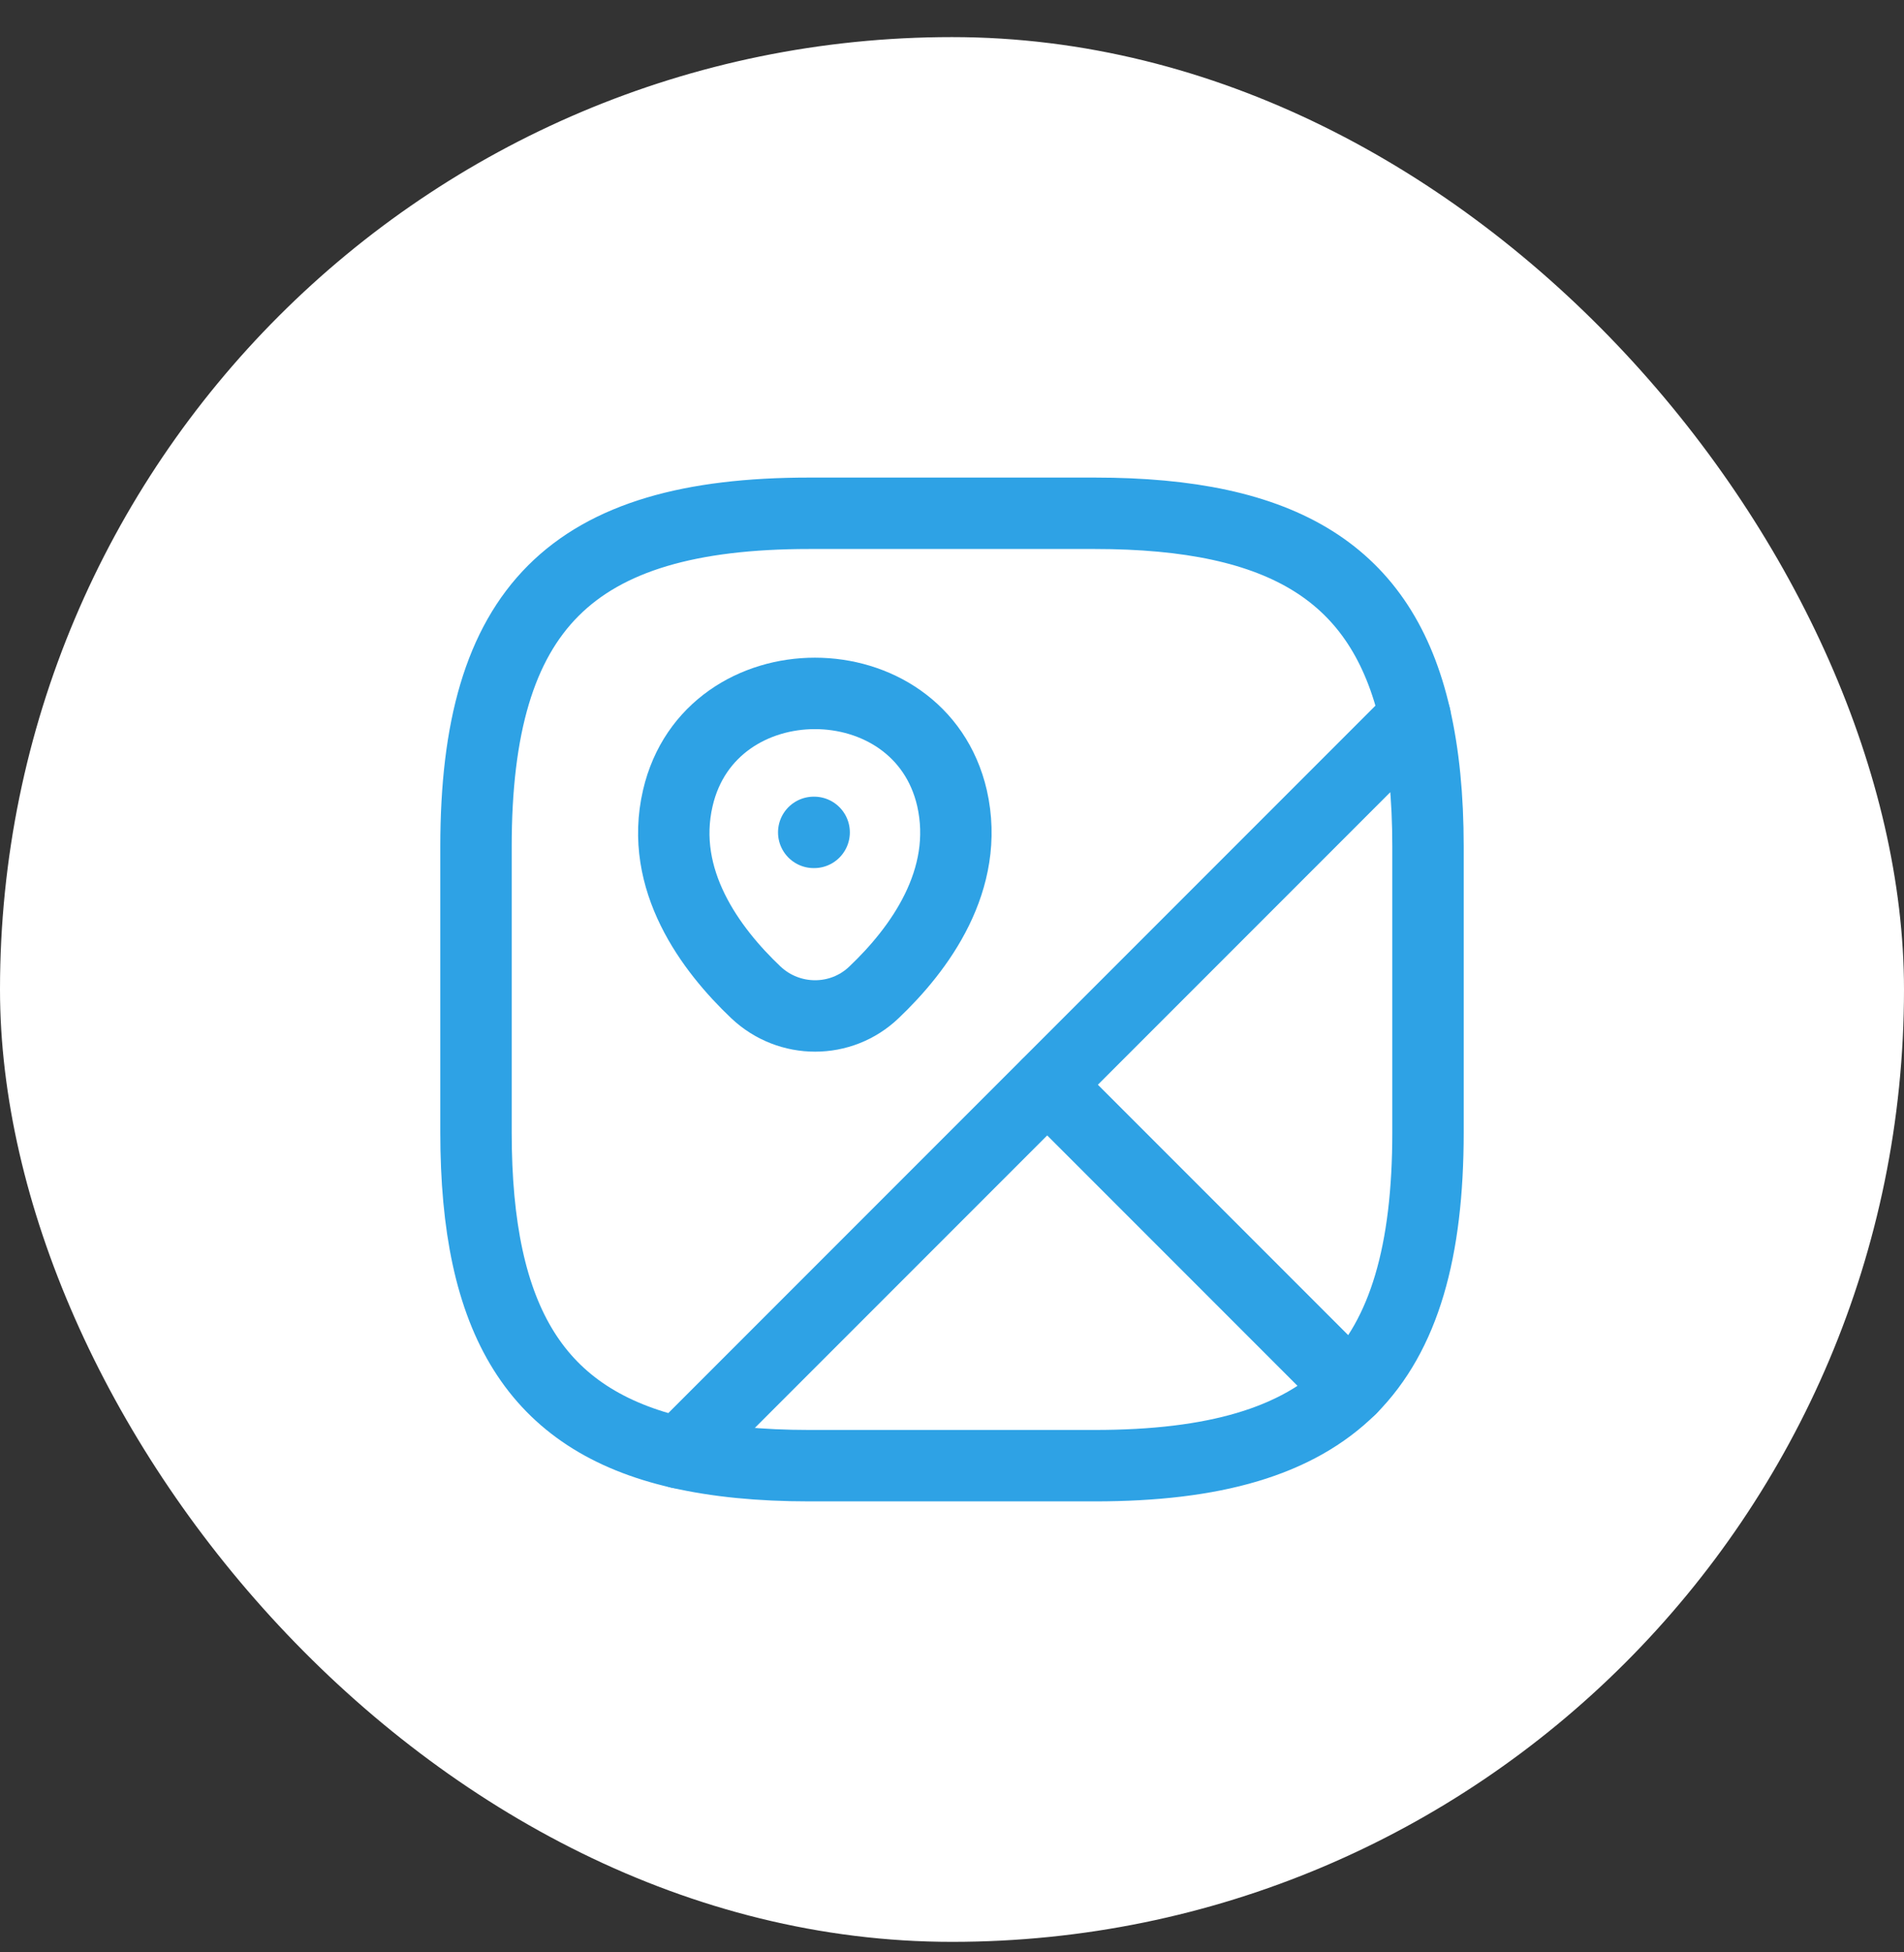
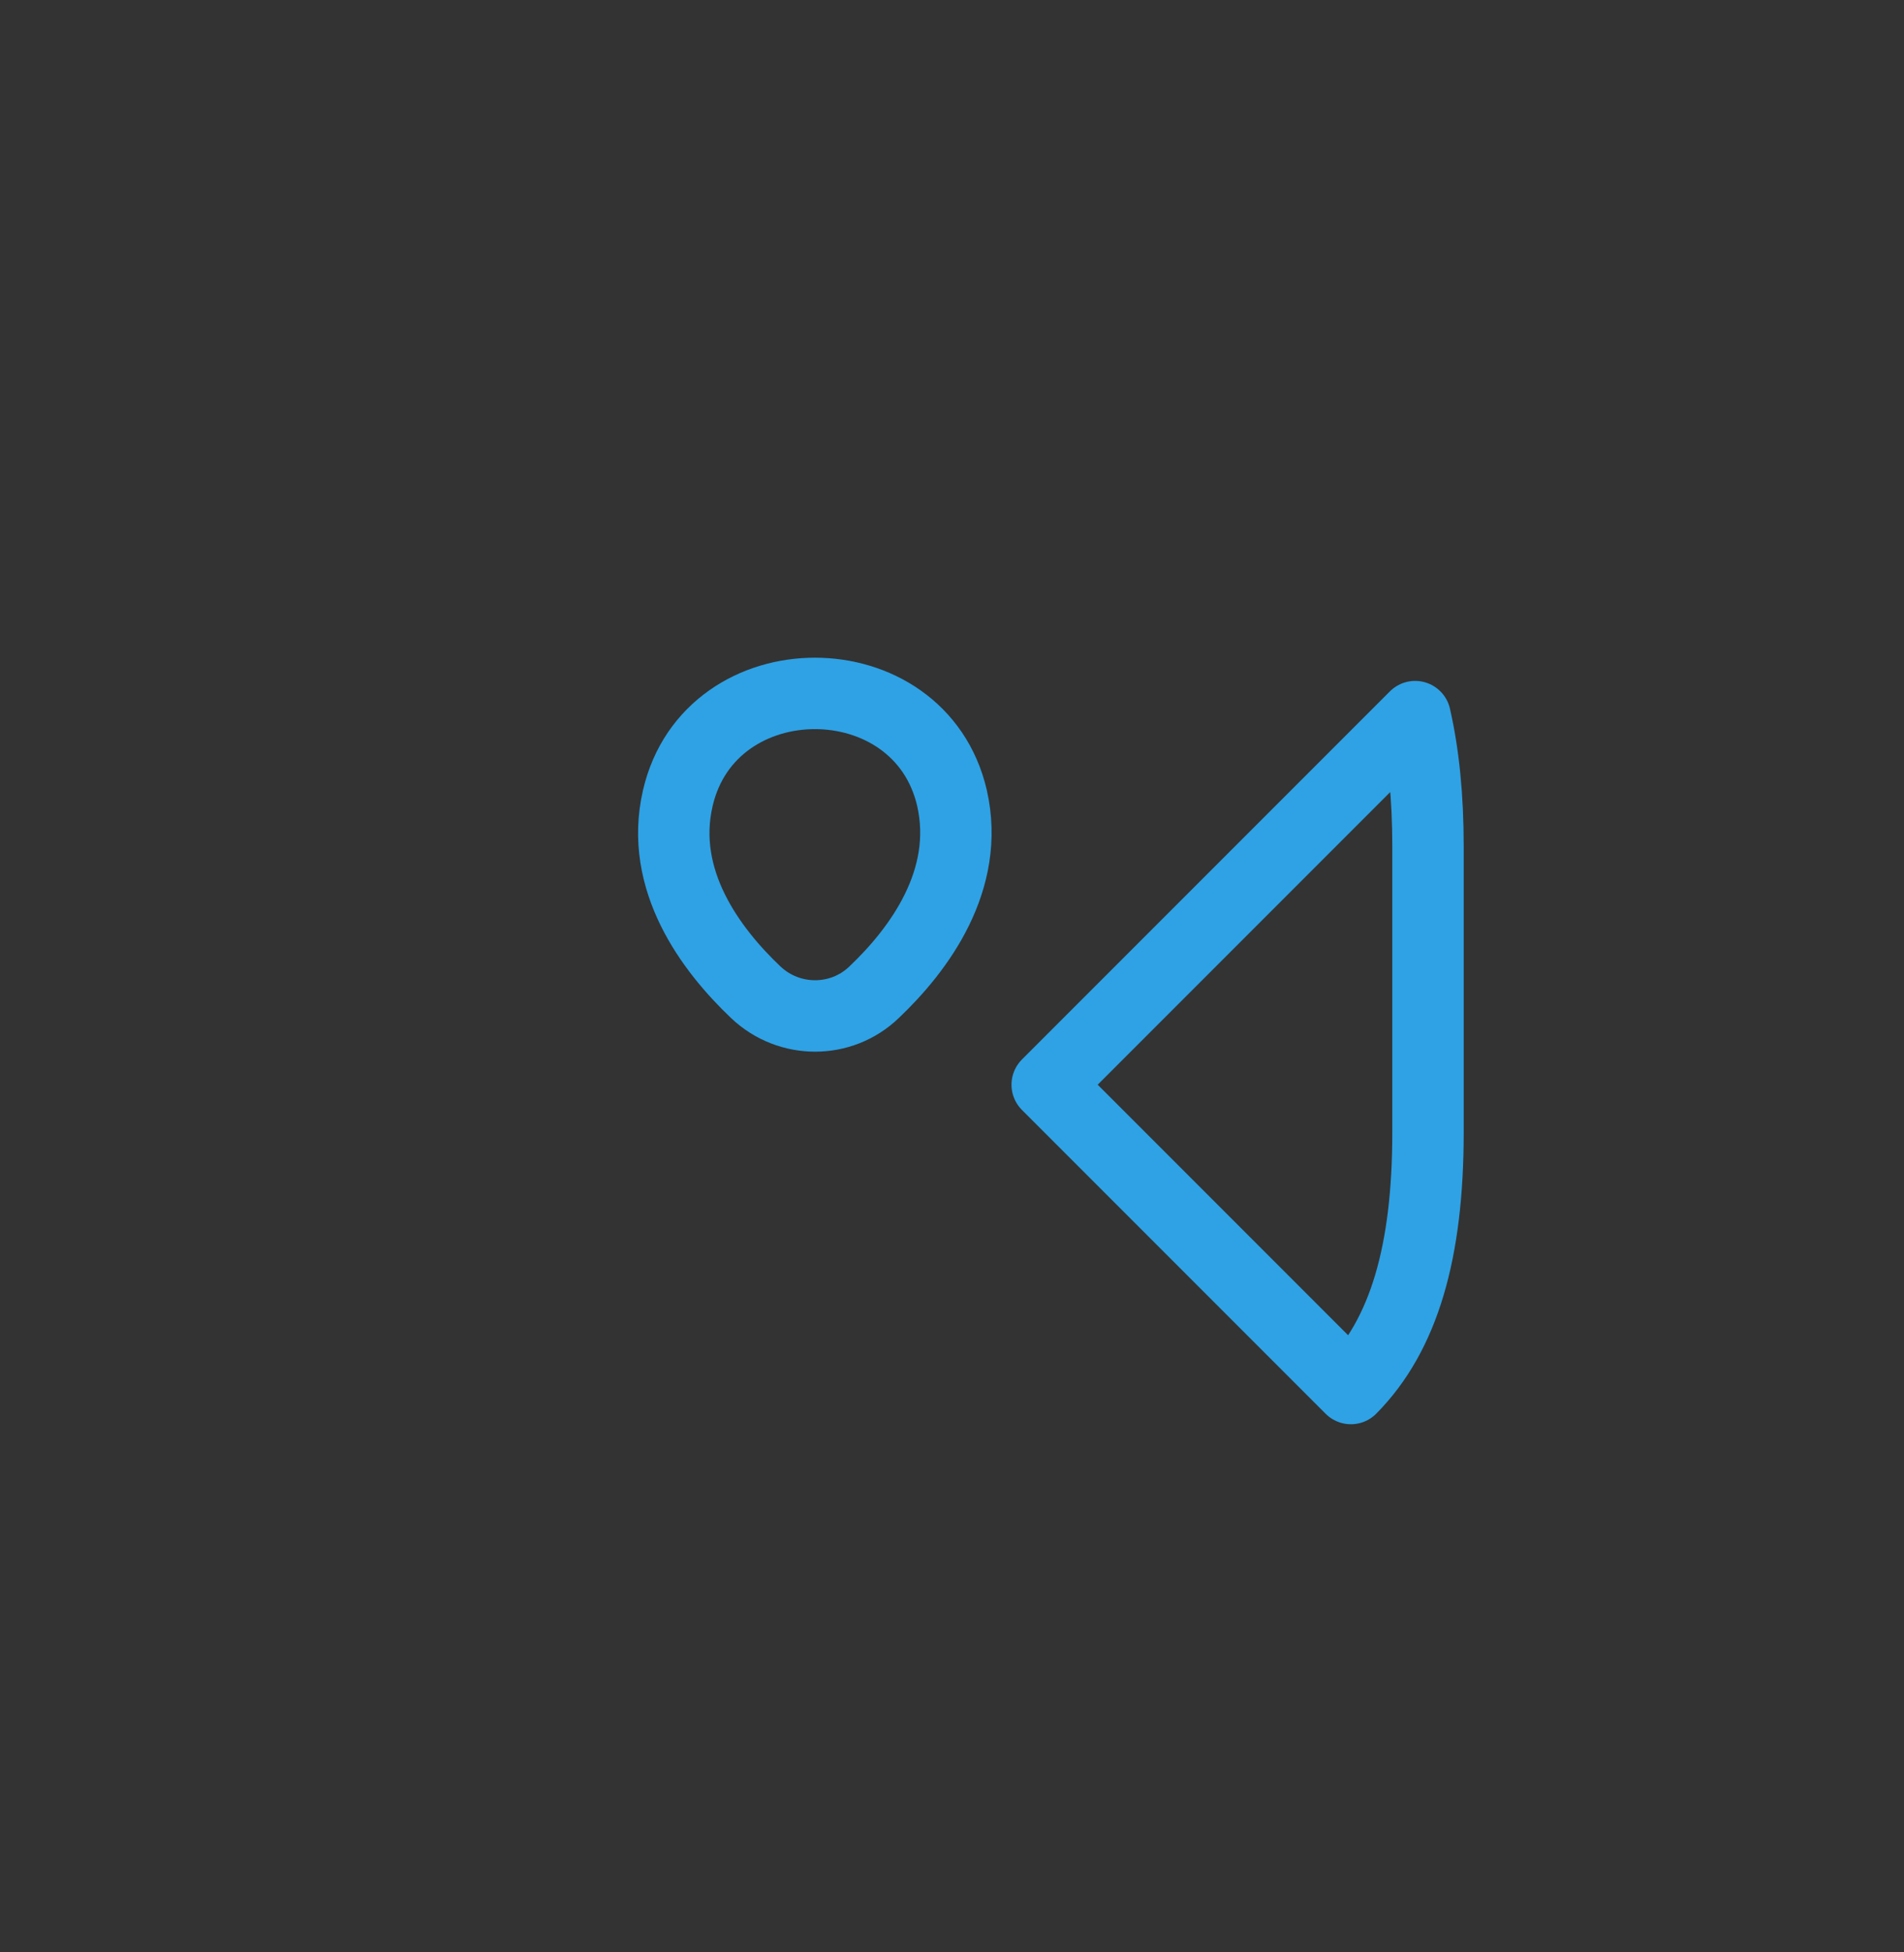
<svg xmlns="http://www.w3.org/2000/svg" width="40" height="41" viewBox="0 0 40 41" fill="none">
  <rect x="0" y="0" width="40" height="41" fill="#333333" stroke="none" />
-   <rect y="0.779" width="40" height="40" rx="20" fill="white" />
  <path d="M30 17.779V23.779C30 26.279 29.5 28.029 28.38 29.159L22 22.779L29.73 15.049C29.91 15.839 30 16.739 30 17.779Z" stroke="#2EA2E5" stroke-width="1.5" stroke-linecap="round" stroke-linejoin="round" />
-   <path d="M29.73 15.049L14.27 30.509C11.26 29.819 10 27.739 10 23.779V17.779C10 12.779 12 10.779 17 10.779H23C26.96 10.779 29.04 12.039 29.73 15.049Z" stroke="#2EA2E5" stroke-width="1.5" stroke-linecap="round" stroke-linejoin="round" />
-   <path d="M28.38 29.159C27.25 30.279 25.5 30.779 23 30.779H17C15.96 30.779 15.06 30.689 14.27 30.509L22 22.779L28.38 29.159Z" stroke="#2EA2E5" stroke-width="1.5" stroke-linecap="round" stroke-linejoin="round" />
  <path d="M14.24 16.759C14.92 13.829 19.32 13.829 20 16.759C20.39 18.48 19.31 19.939 18.36 20.84C17.67 21.5 16.58 21.5 15.88 20.84C14.93 19.939 13.84 18.48 14.24 16.759Z" stroke="#2EA2E5" stroke-width="1.5" />
-   <path d="M17.095 17.48H17.104" stroke="#2EA2E5" stroke-width="1.5" stroke-linecap="round" stroke-linejoin="round" />
</svg>